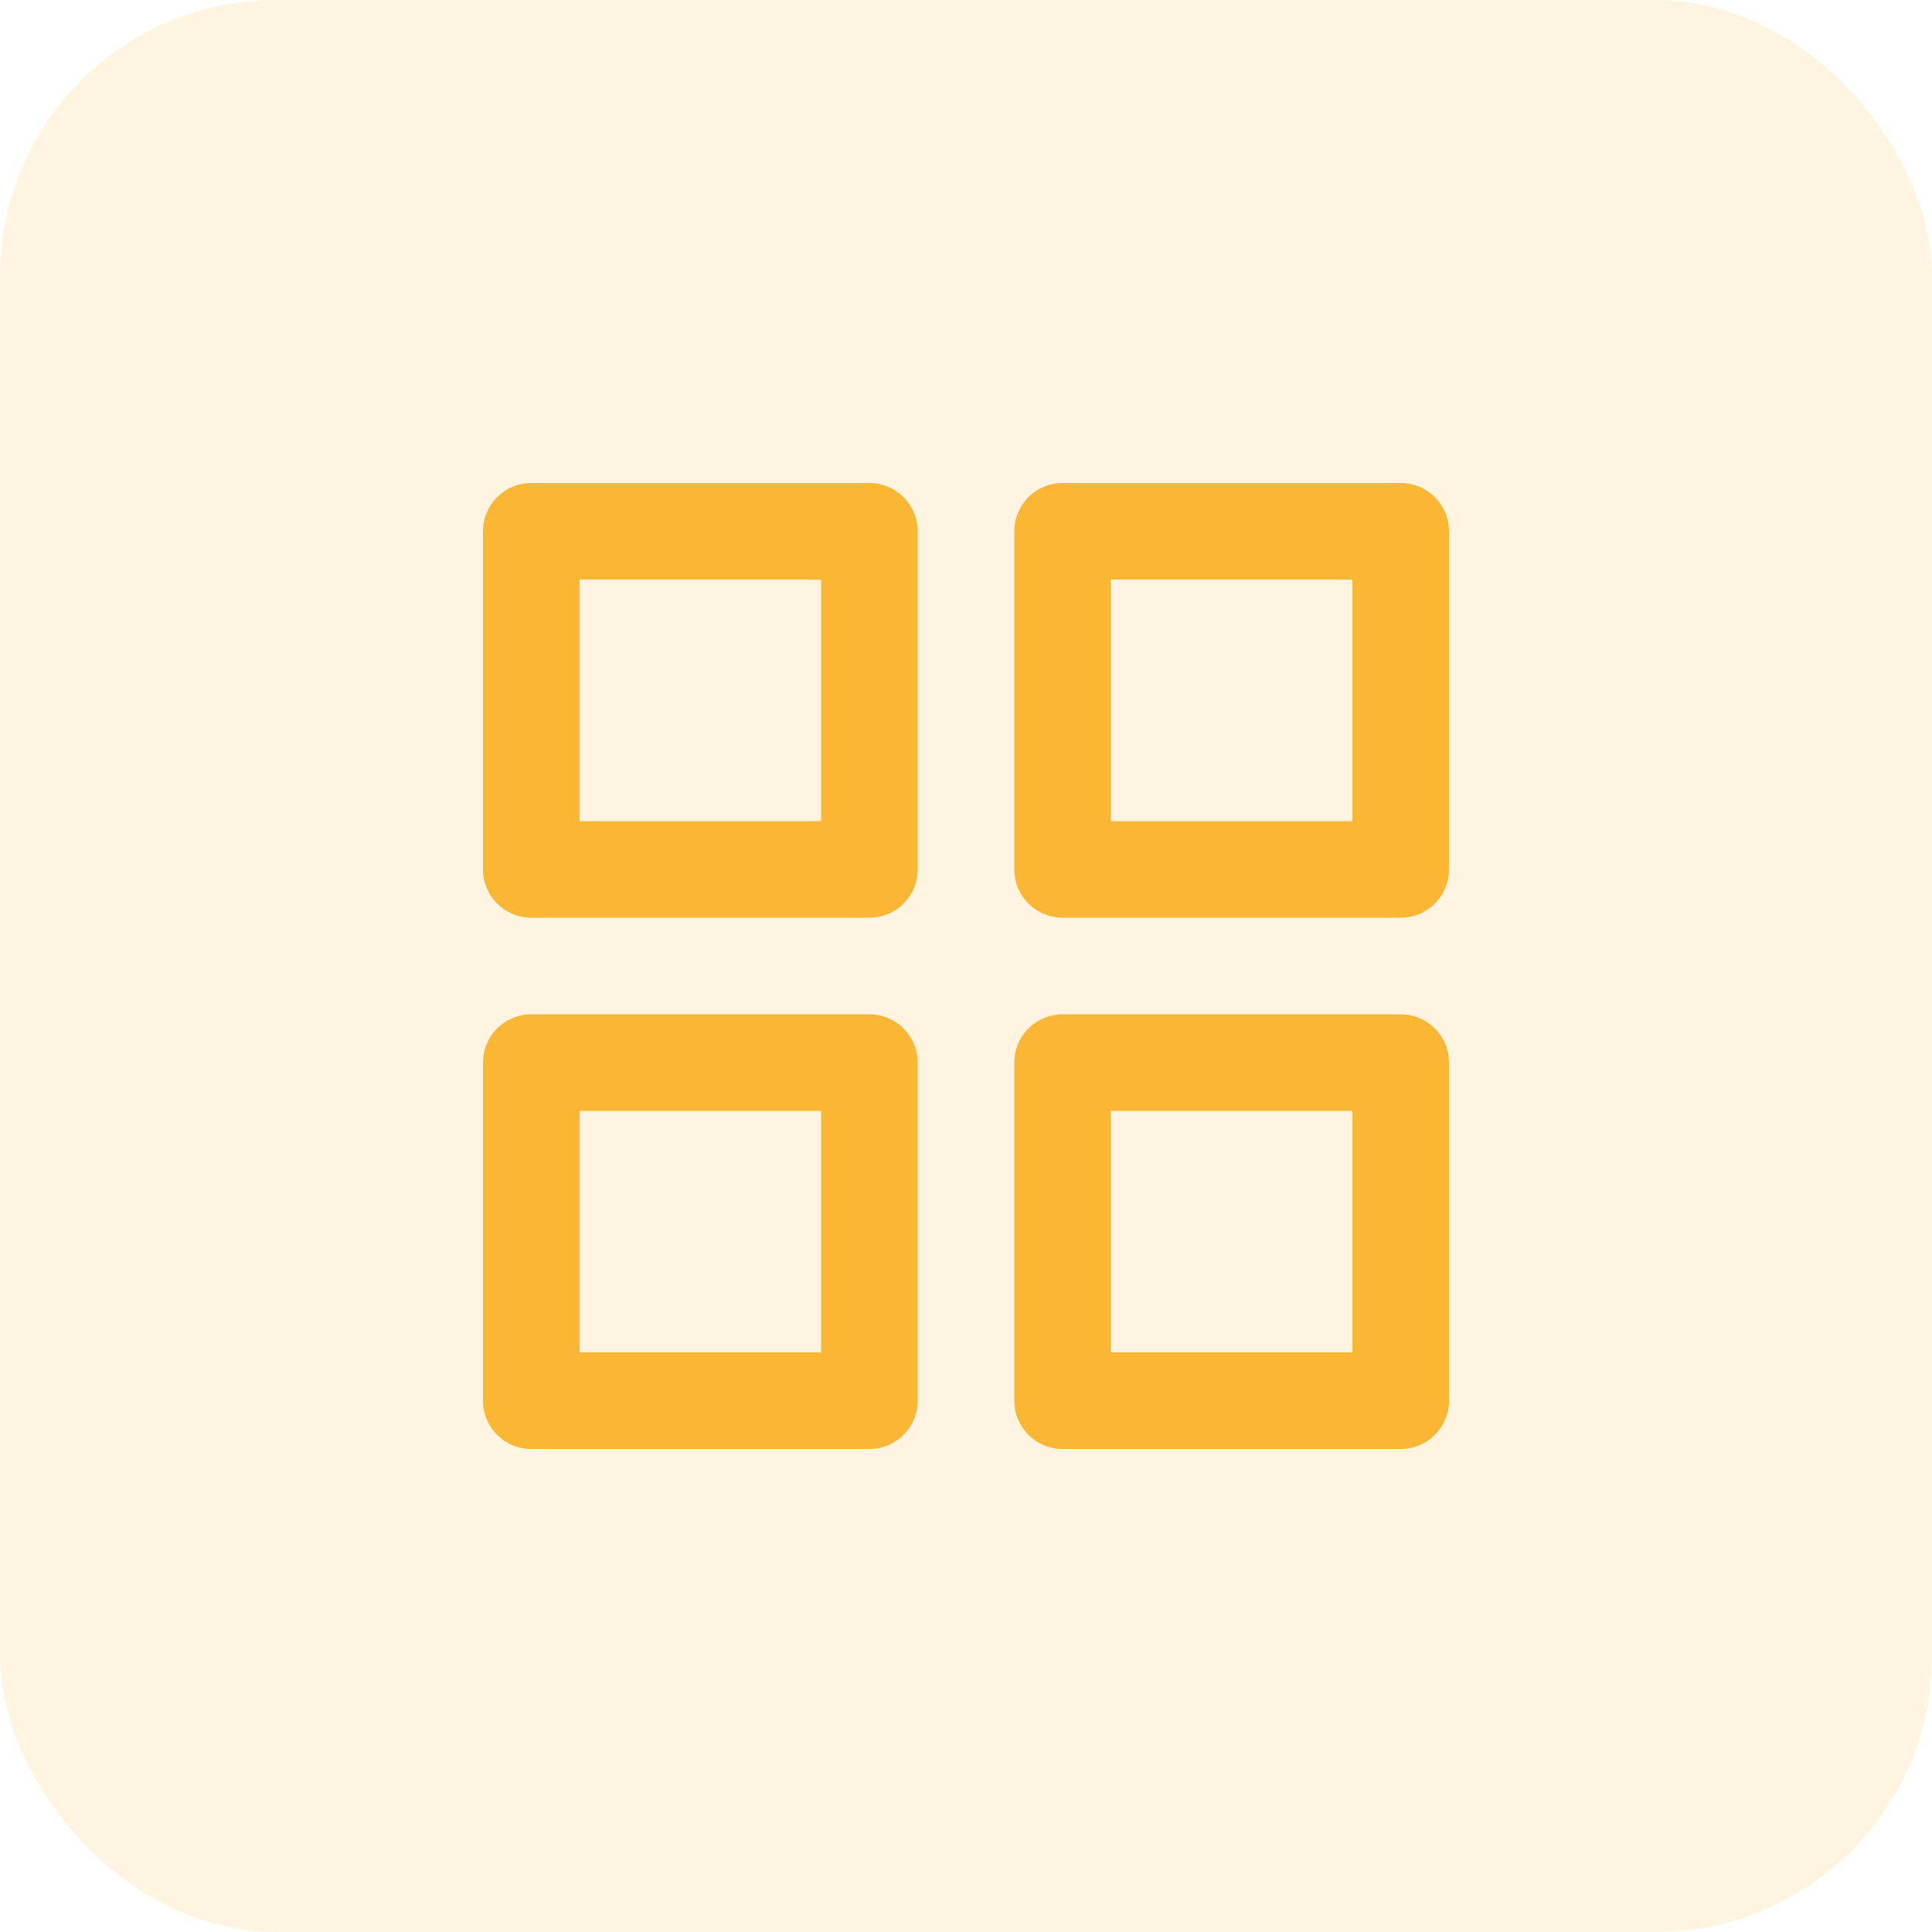
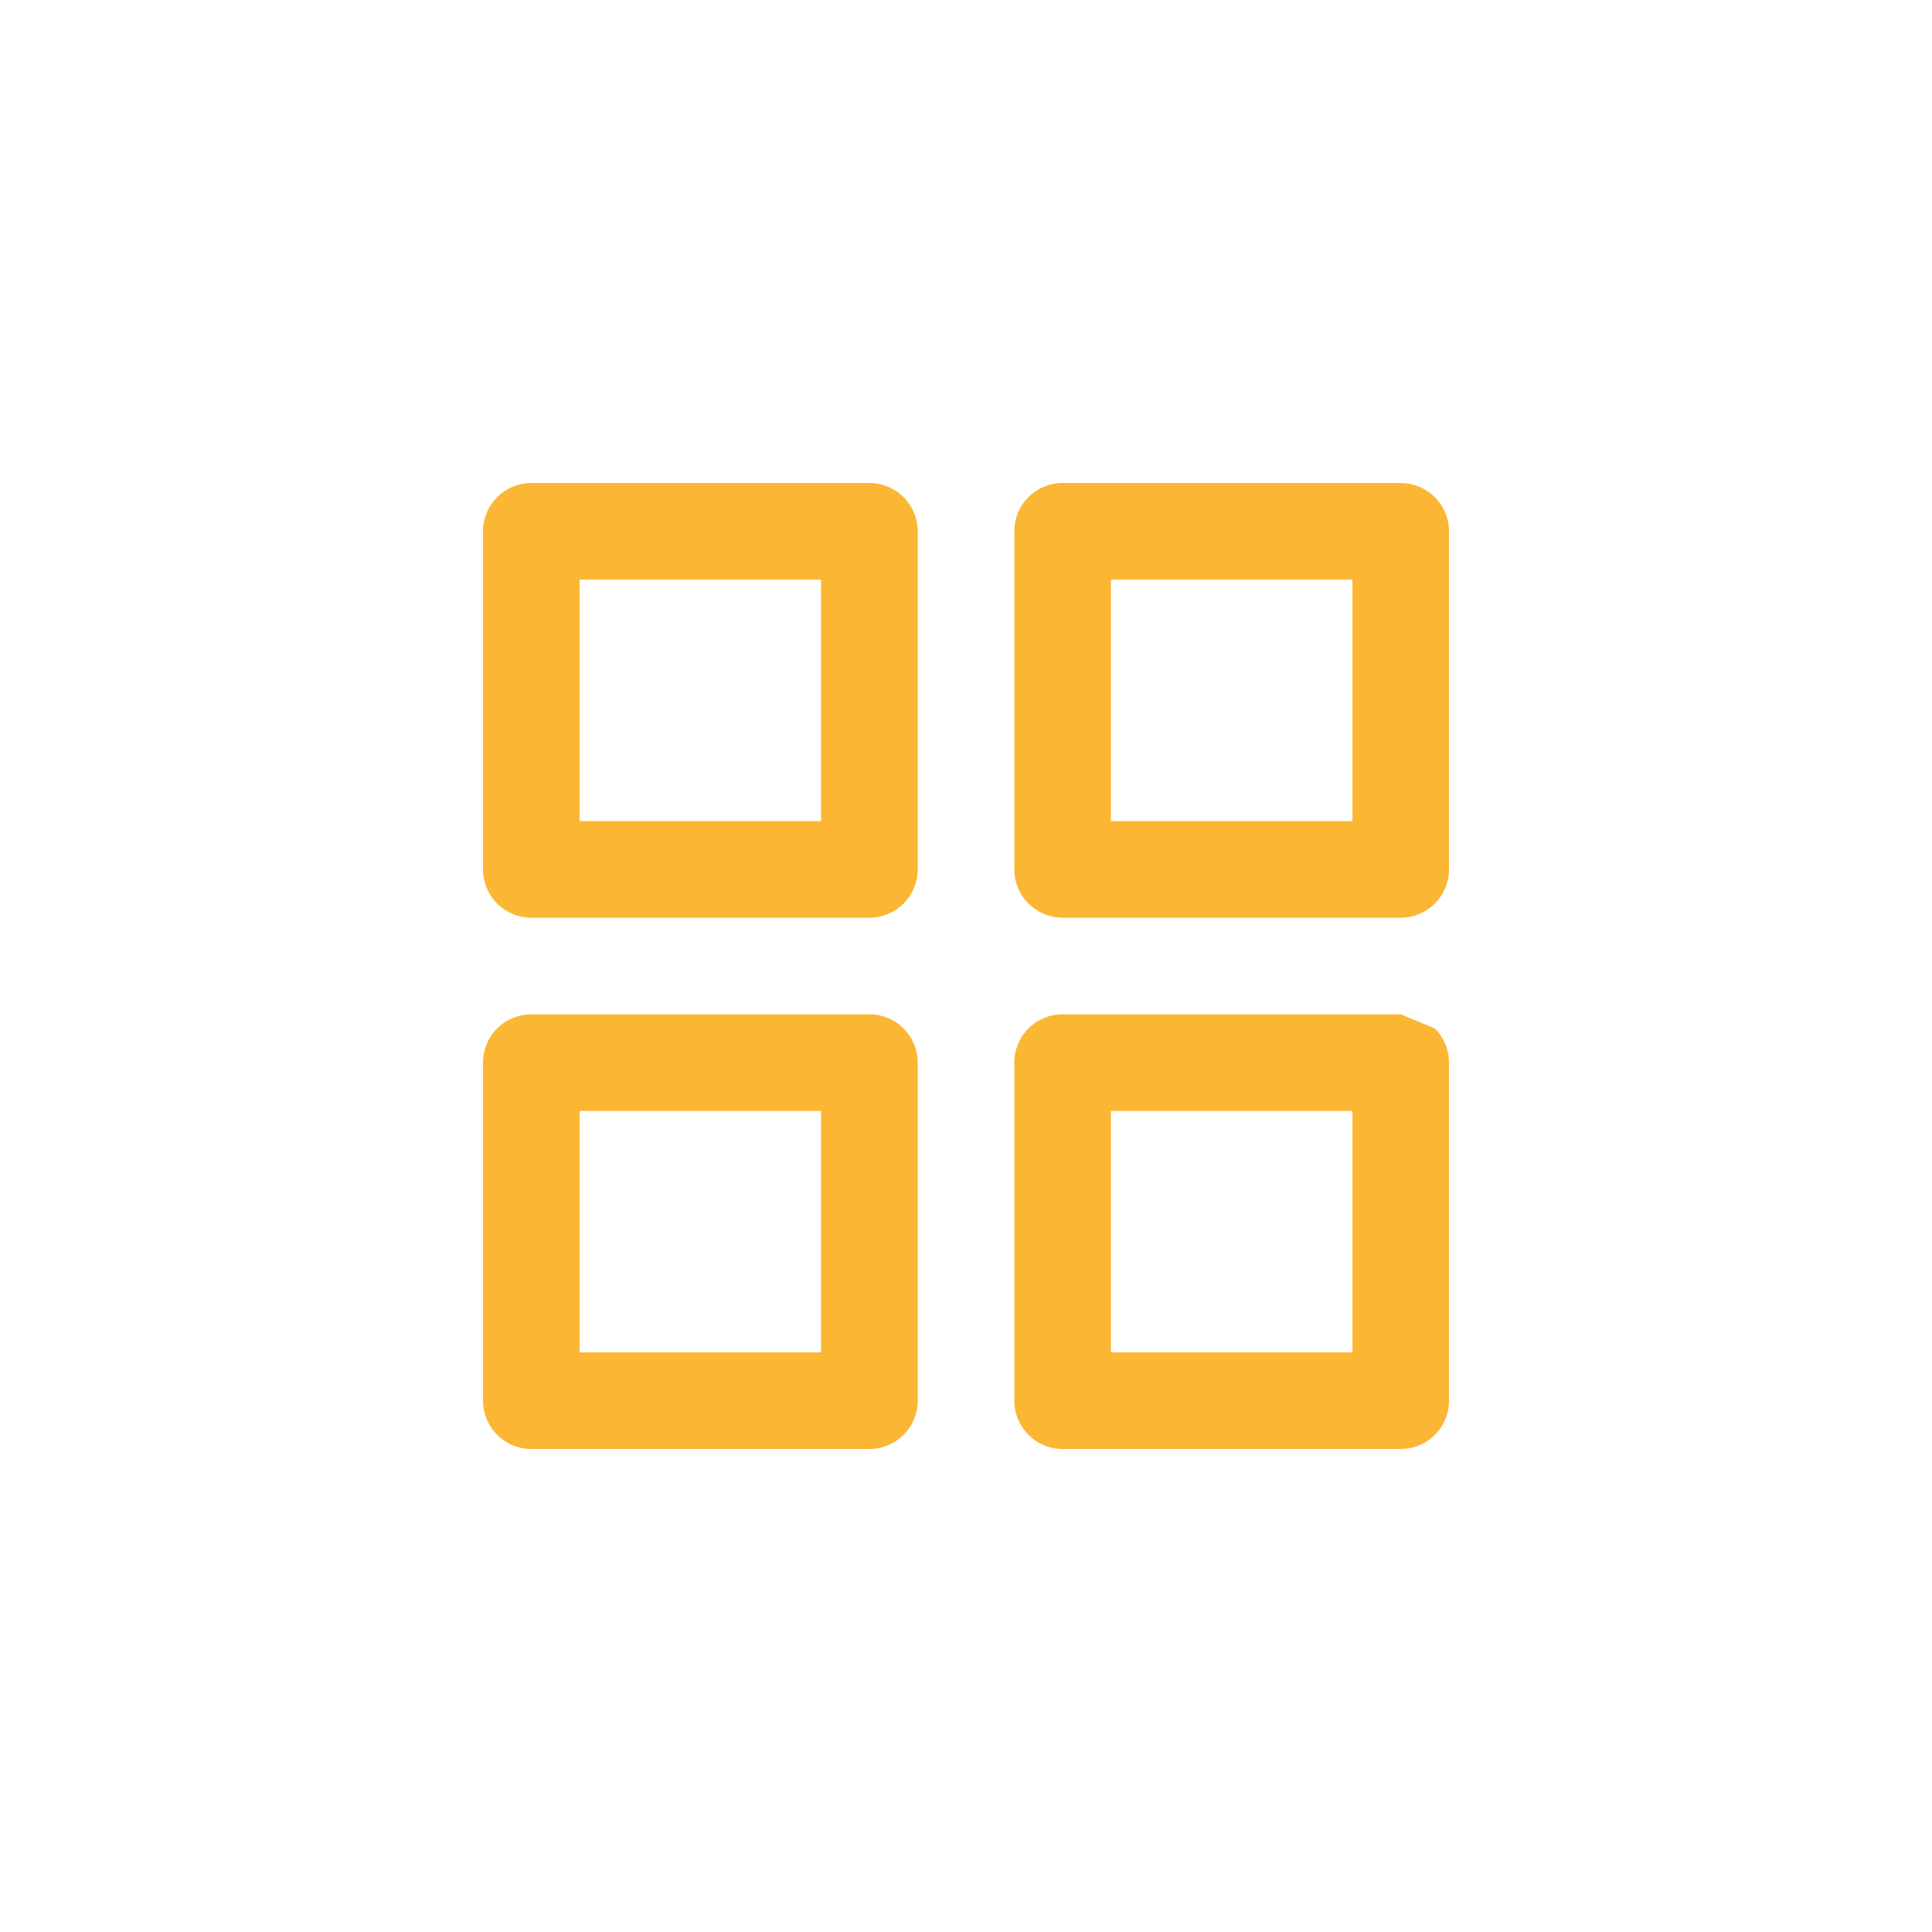
<svg xmlns="http://www.w3.org/2000/svg" width="70" height="70" viewBox="0 0 70 70" fill="none">
-   <rect width="70" height="70" rx="10" fill="#FBB634" fill-opacity="0.15" />
-   <path d="M31.5 36.75H19.25C18.786 36.75 18.341 36.934 18.013 37.263C17.684 37.591 17.5 38.036 17.5 38.5V50.75C17.5 51.214 17.684 51.659 18.013 51.987C18.341 52.316 18.786 52.5 19.25 52.5H31.5C31.964 52.5 32.409 52.316 32.737 51.987C33.066 51.659 33.25 51.214 33.25 50.75V38.5C33.25 38.036 33.066 37.591 32.737 37.263C32.409 36.934 31.964 36.75 31.5 36.75ZM29.75 49H21V40.25H29.75V49ZM50.75 17.5H38.5C38.036 17.5 37.591 17.684 37.263 18.013C36.934 18.341 36.75 18.786 36.75 19.25V31.5C36.75 31.964 36.934 32.409 37.263 32.737C37.591 33.066 38.036 33.25 38.5 33.25H50.75C51.214 33.25 51.659 33.066 51.987 32.737C52.316 32.409 52.5 31.964 52.5 31.5V19.25C52.5 18.786 52.316 18.341 51.987 18.013C51.659 17.684 51.214 17.5 50.75 17.5ZM49 29.75H40.25V21H49V29.75ZM50.75 36.75H38.5C38.036 36.75 37.591 36.934 37.263 37.263C36.934 37.591 36.75 38.036 36.75 38.5V50.75C36.75 51.214 36.934 51.659 37.263 51.987C37.591 52.316 38.036 52.5 38.5 52.5H50.75C51.214 52.5 51.659 52.316 51.987 51.987C52.316 51.659 52.5 51.214 52.5 50.75V38.5C52.5 38.036 52.316 37.591 51.987 37.263C51.659 36.934 51.214 36.75 50.75 36.75ZM49 49H40.25V40.25H49V49ZM31.5 17.5H19.25C18.786 17.5 18.341 17.684 18.013 18.013C17.684 18.341 17.5 18.786 17.5 19.25V31.5C17.5 31.964 17.684 32.409 18.013 32.737C18.341 33.066 18.786 33.25 19.25 33.25H31.5C31.964 33.25 32.409 33.066 32.737 32.737C33.066 32.409 33.25 31.964 33.25 31.5V19.25C33.25 18.786 33.066 18.341 32.737 18.013C32.409 17.684 31.964 17.5 31.5 17.5ZM29.75 29.75H21V21H29.75V29.75Z" fill="#FBB634" />
+   <path d="M31.5 36.75H19.25C18.786 36.75 18.341 36.934 18.013 37.263C17.684 37.591 17.5 38.036 17.5 38.5V50.75C17.5 51.214 17.684 51.659 18.013 51.987C18.341 52.316 18.786 52.5 19.25 52.5H31.5C31.964 52.5 32.409 52.316 32.737 51.987C33.066 51.659 33.25 51.214 33.25 50.75V38.5C33.25 38.036 33.066 37.591 32.737 37.263C32.409 36.934 31.964 36.75 31.5 36.75ZM29.75 49H21V40.25H29.75V49ZM50.75 17.5H38.5C38.036 17.5 37.591 17.684 37.263 18.013C36.934 18.341 36.75 18.786 36.75 19.25V31.5C36.75 31.964 36.934 32.409 37.263 32.737C37.591 33.066 38.036 33.25 38.5 33.25H50.75C51.214 33.25 51.659 33.066 51.987 32.737C52.316 32.409 52.5 31.964 52.5 31.5V19.25C52.5 18.786 52.316 18.341 51.987 18.013C51.659 17.684 51.214 17.5 50.75 17.5ZM49 29.75H40.25V21H49V29.75ZM50.75 36.75H38.5C38.036 36.75 37.591 36.934 37.263 37.263C36.934 37.591 36.75 38.036 36.75 38.5V50.75C36.75 51.214 36.934 51.659 37.263 51.987C37.591 52.316 38.036 52.5 38.5 52.5H50.75C51.214 52.5 51.659 52.316 51.987 51.987C52.316 51.659 52.5 51.214 52.5 50.75V38.5C52.5 38.036 52.316 37.591 51.987 37.263ZM49 49H40.25V40.25H49V49ZM31.5 17.5H19.25C18.786 17.5 18.341 17.684 18.013 18.013C17.684 18.341 17.5 18.786 17.5 19.25V31.5C17.5 31.964 17.684 32.409 18.013 32.737C18.341 33.066 18.786 33.25 19.25 33.25H31.5C31.964 33.25 32.409 33.066 32.737 32.737C33.066 32.409 33.25 31.964 33.25 31.5V19.25C33.25 18.786 33.066 18.341 32.737 18.013C32.409 17.684 31.964 17.5 31.5 17.5ZM29.75 29.75H21V21H29.75V29.75Z" fill="#FBB634" />
</svg>